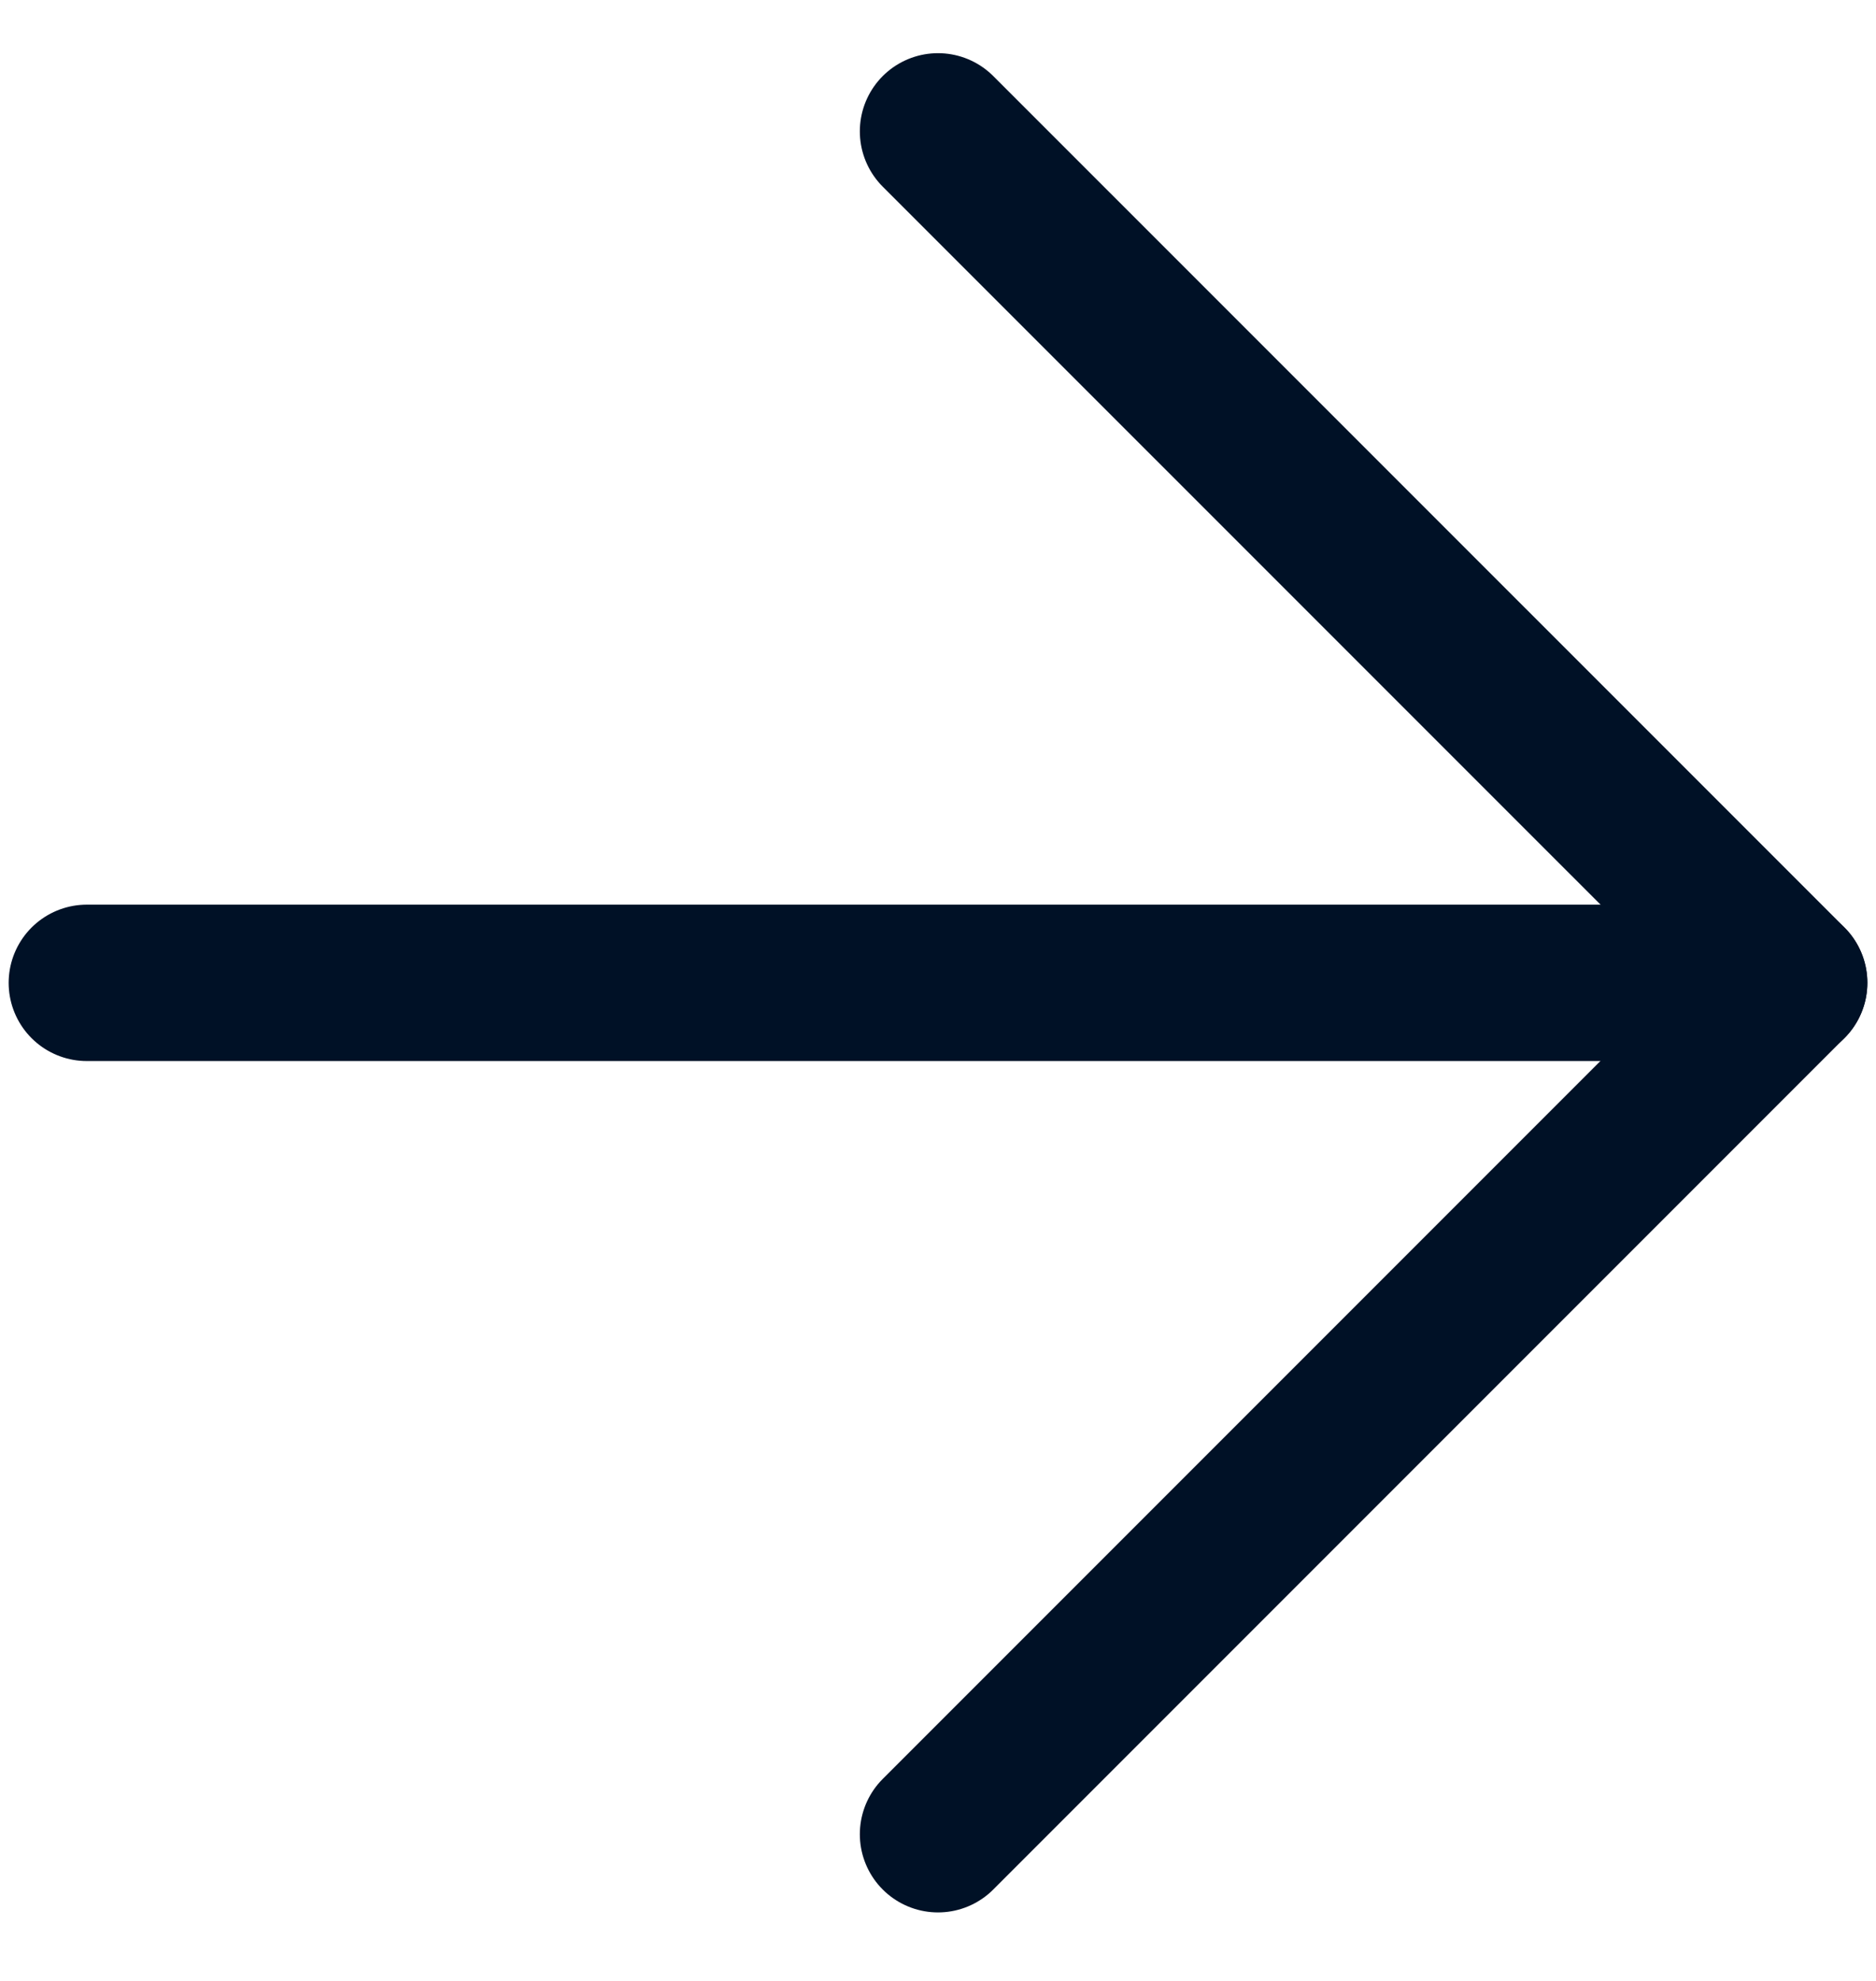
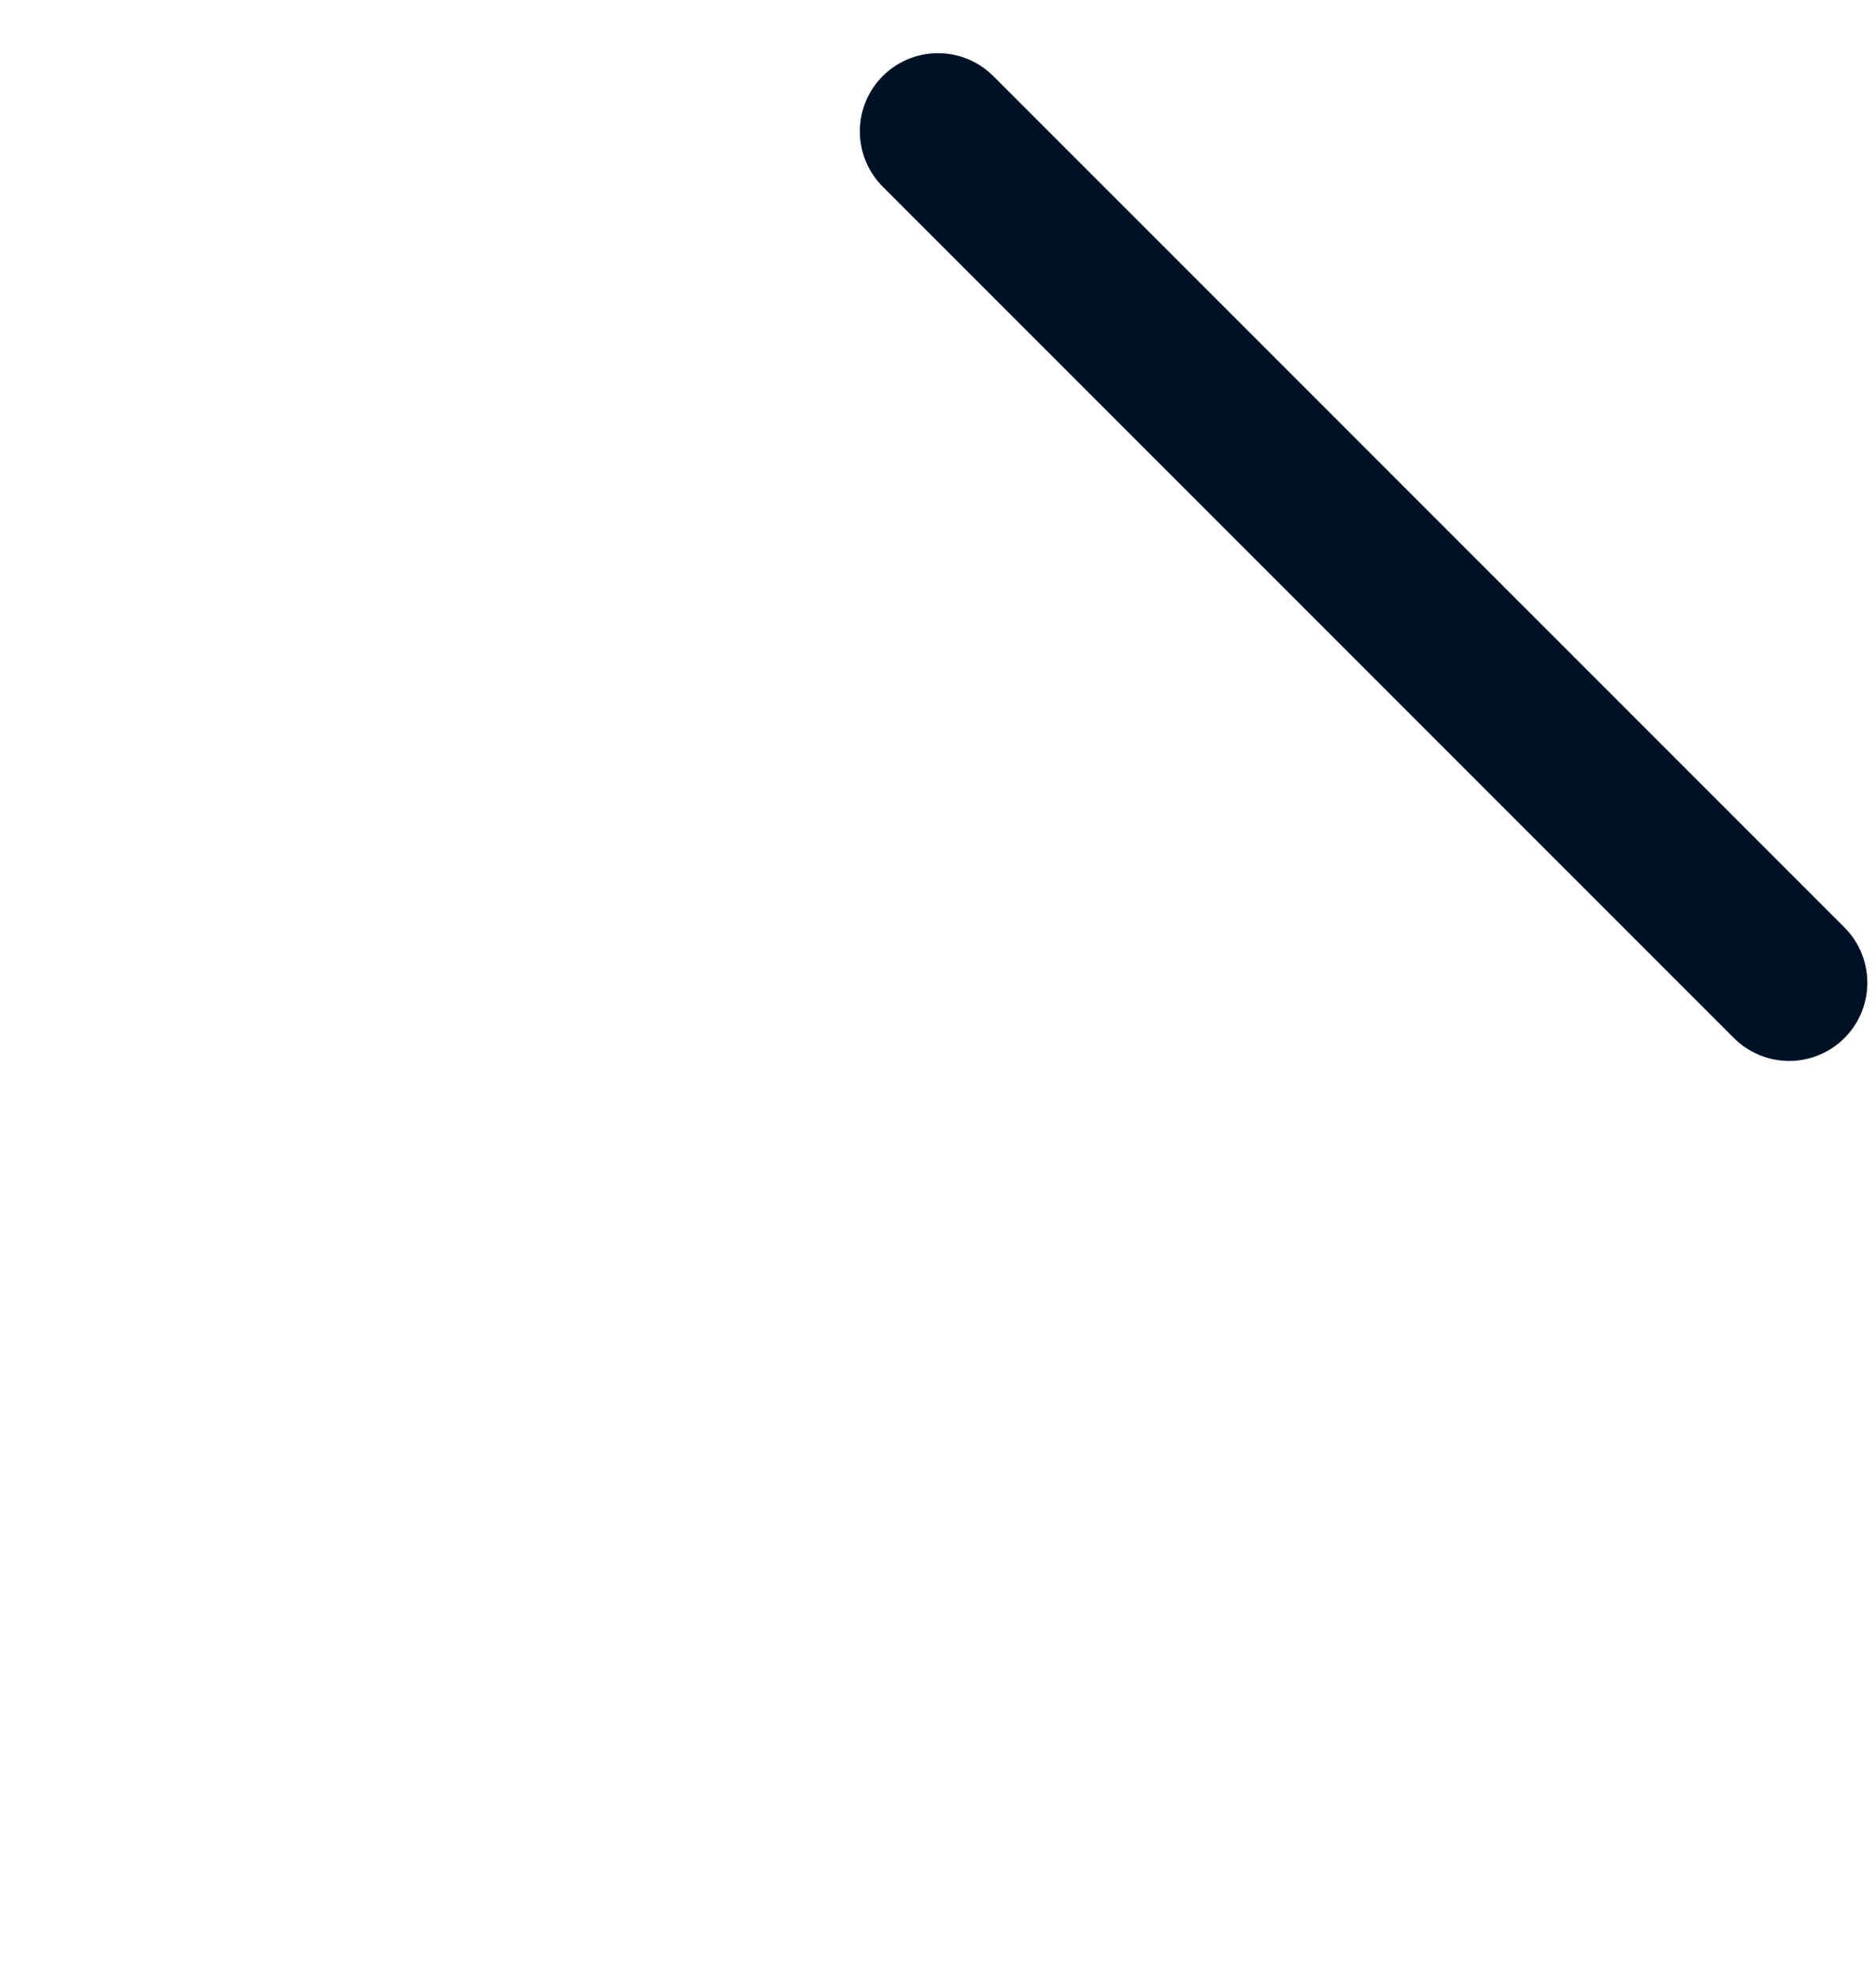
<svg xmlns="http://www.w3.org/2000/svg" width="18" height="19" viewBox="0 0 18 19" fill="none">
-   <path d="M0.833 9.427H17.167" stroke="#001126" stroke-width="1.5" stroke-linecap="round" stroke-linejoin="round" />
-   <path d="M9 1.26L17.167 9.426L9 17.593" stroke="#001126" stroke-width="1.5" stroke-linecap="round" stroke-linejoin="round" />
+   <path d="M9 1.26L17.167 9.426" stroke="#001126" stroke-width="1.5" stroke-linecap="round" stroke-linejoin="round" />
</svg>